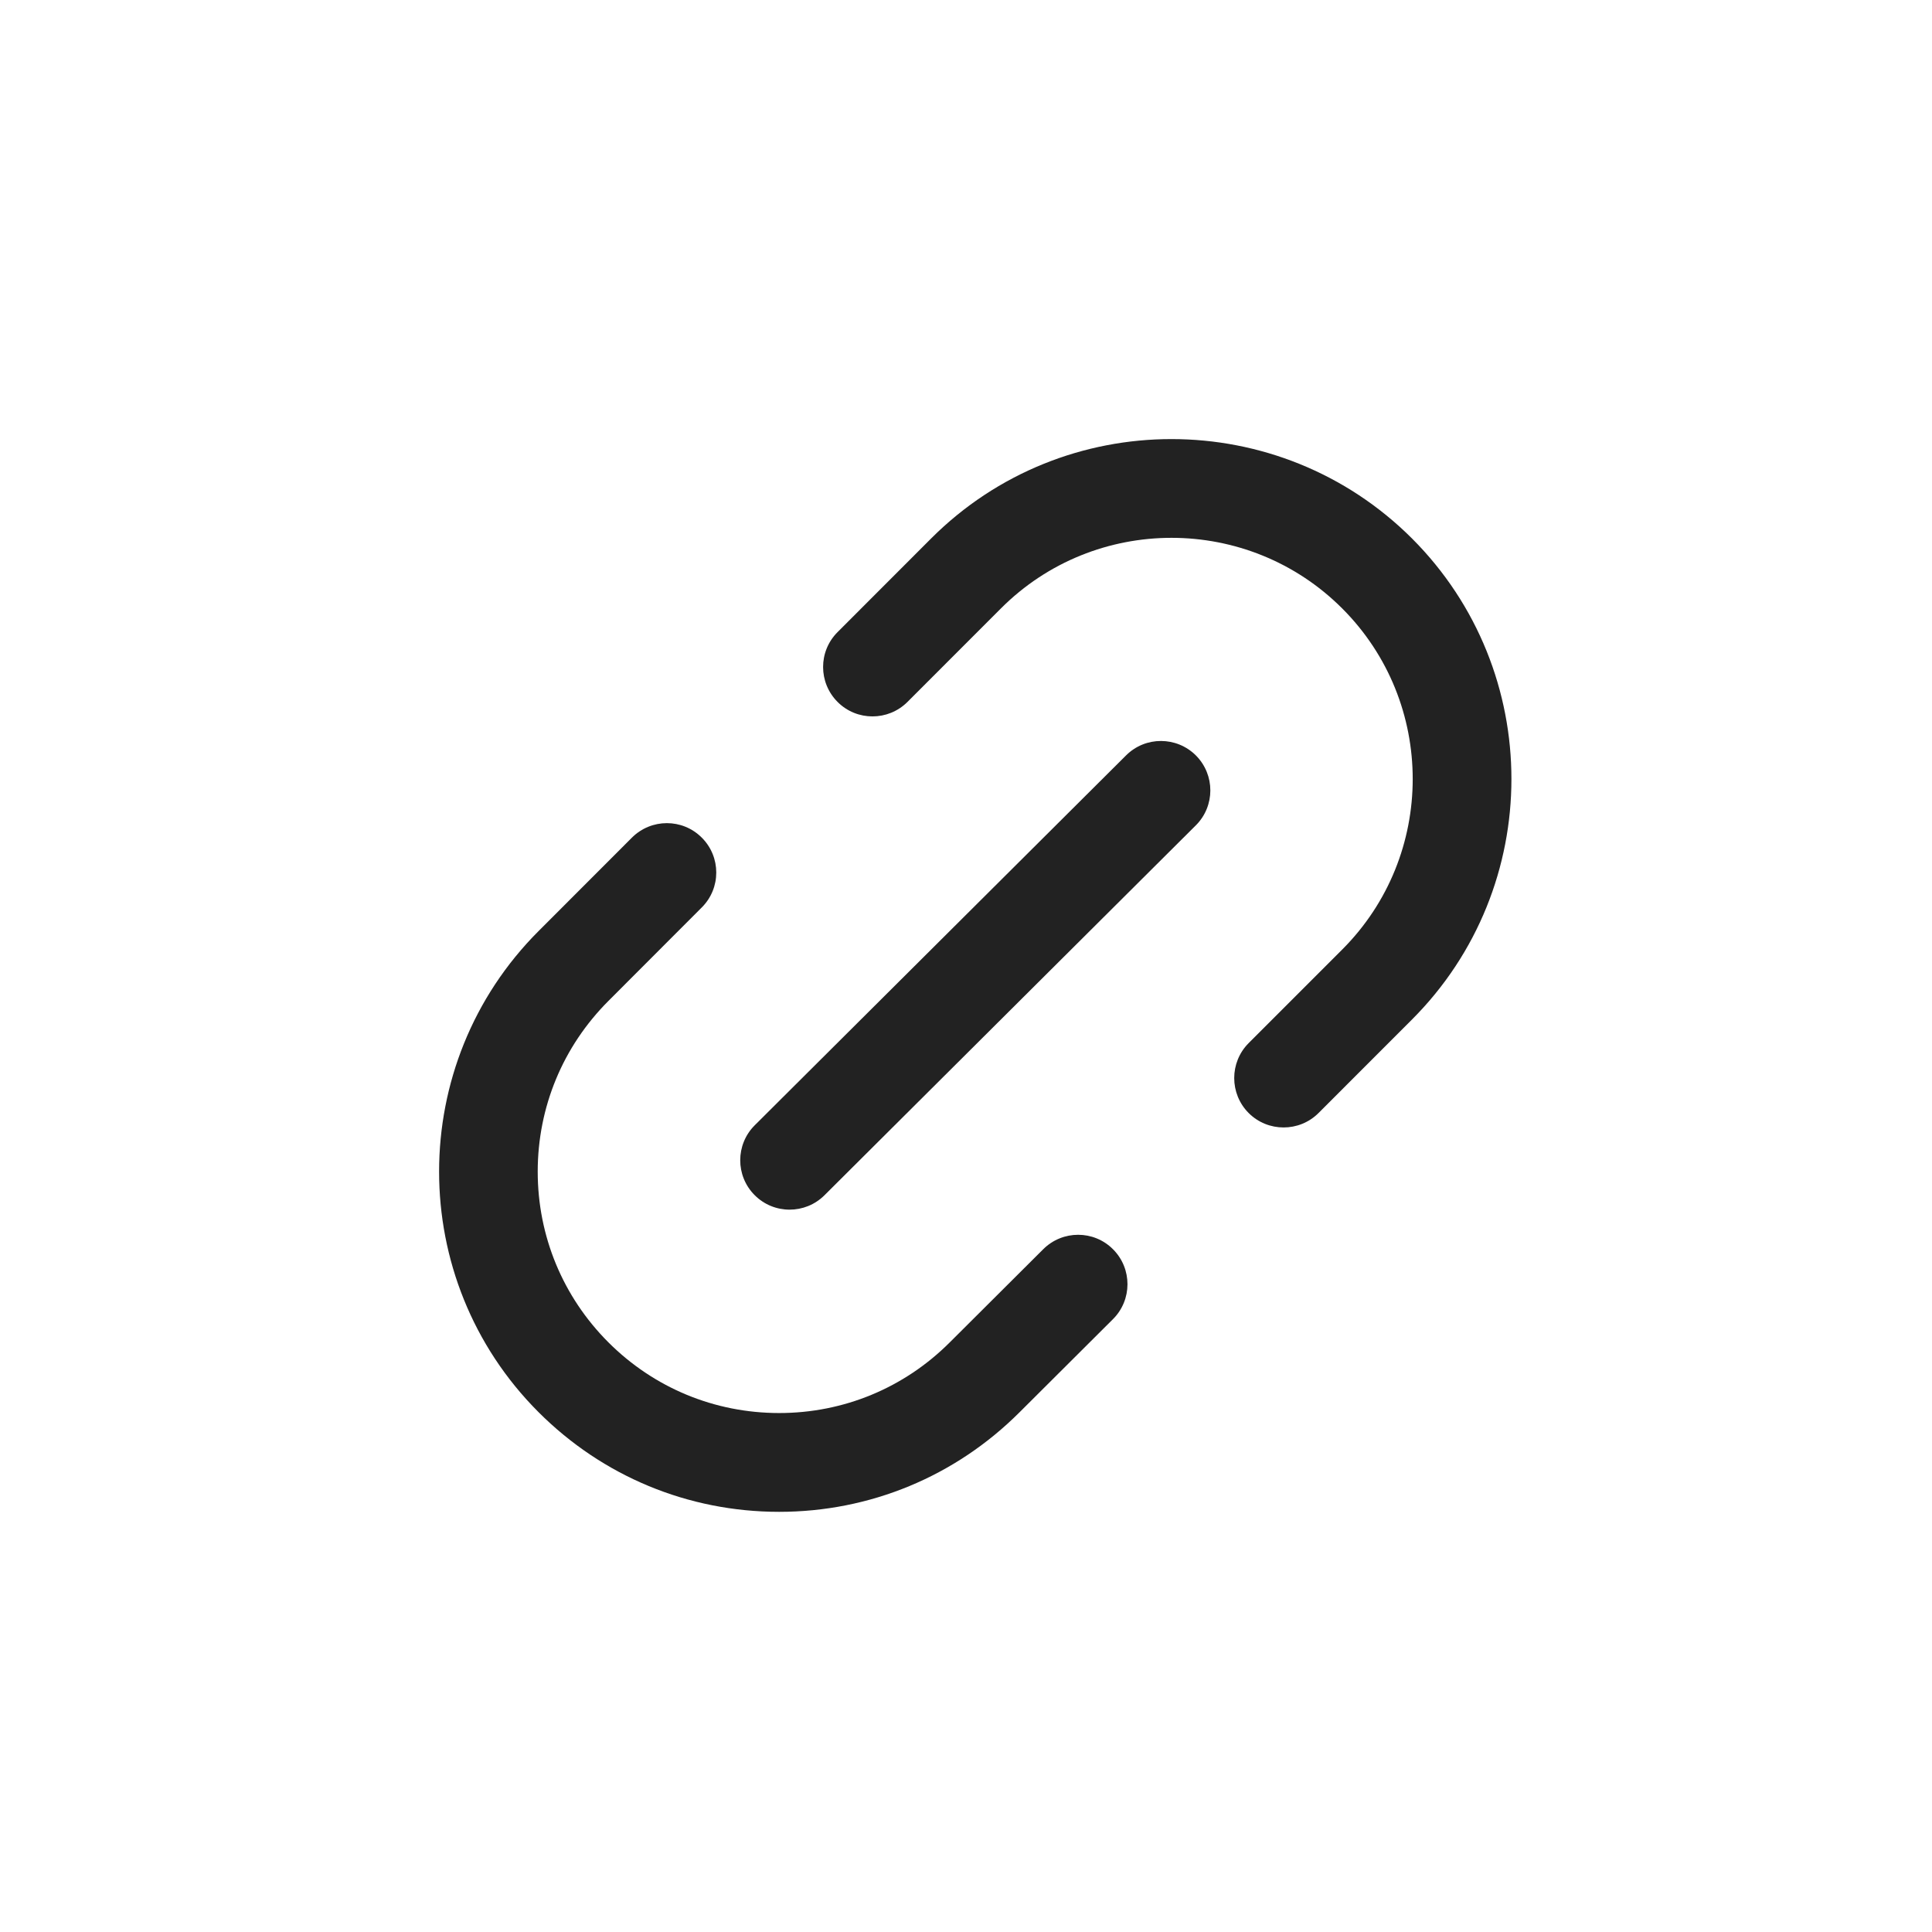
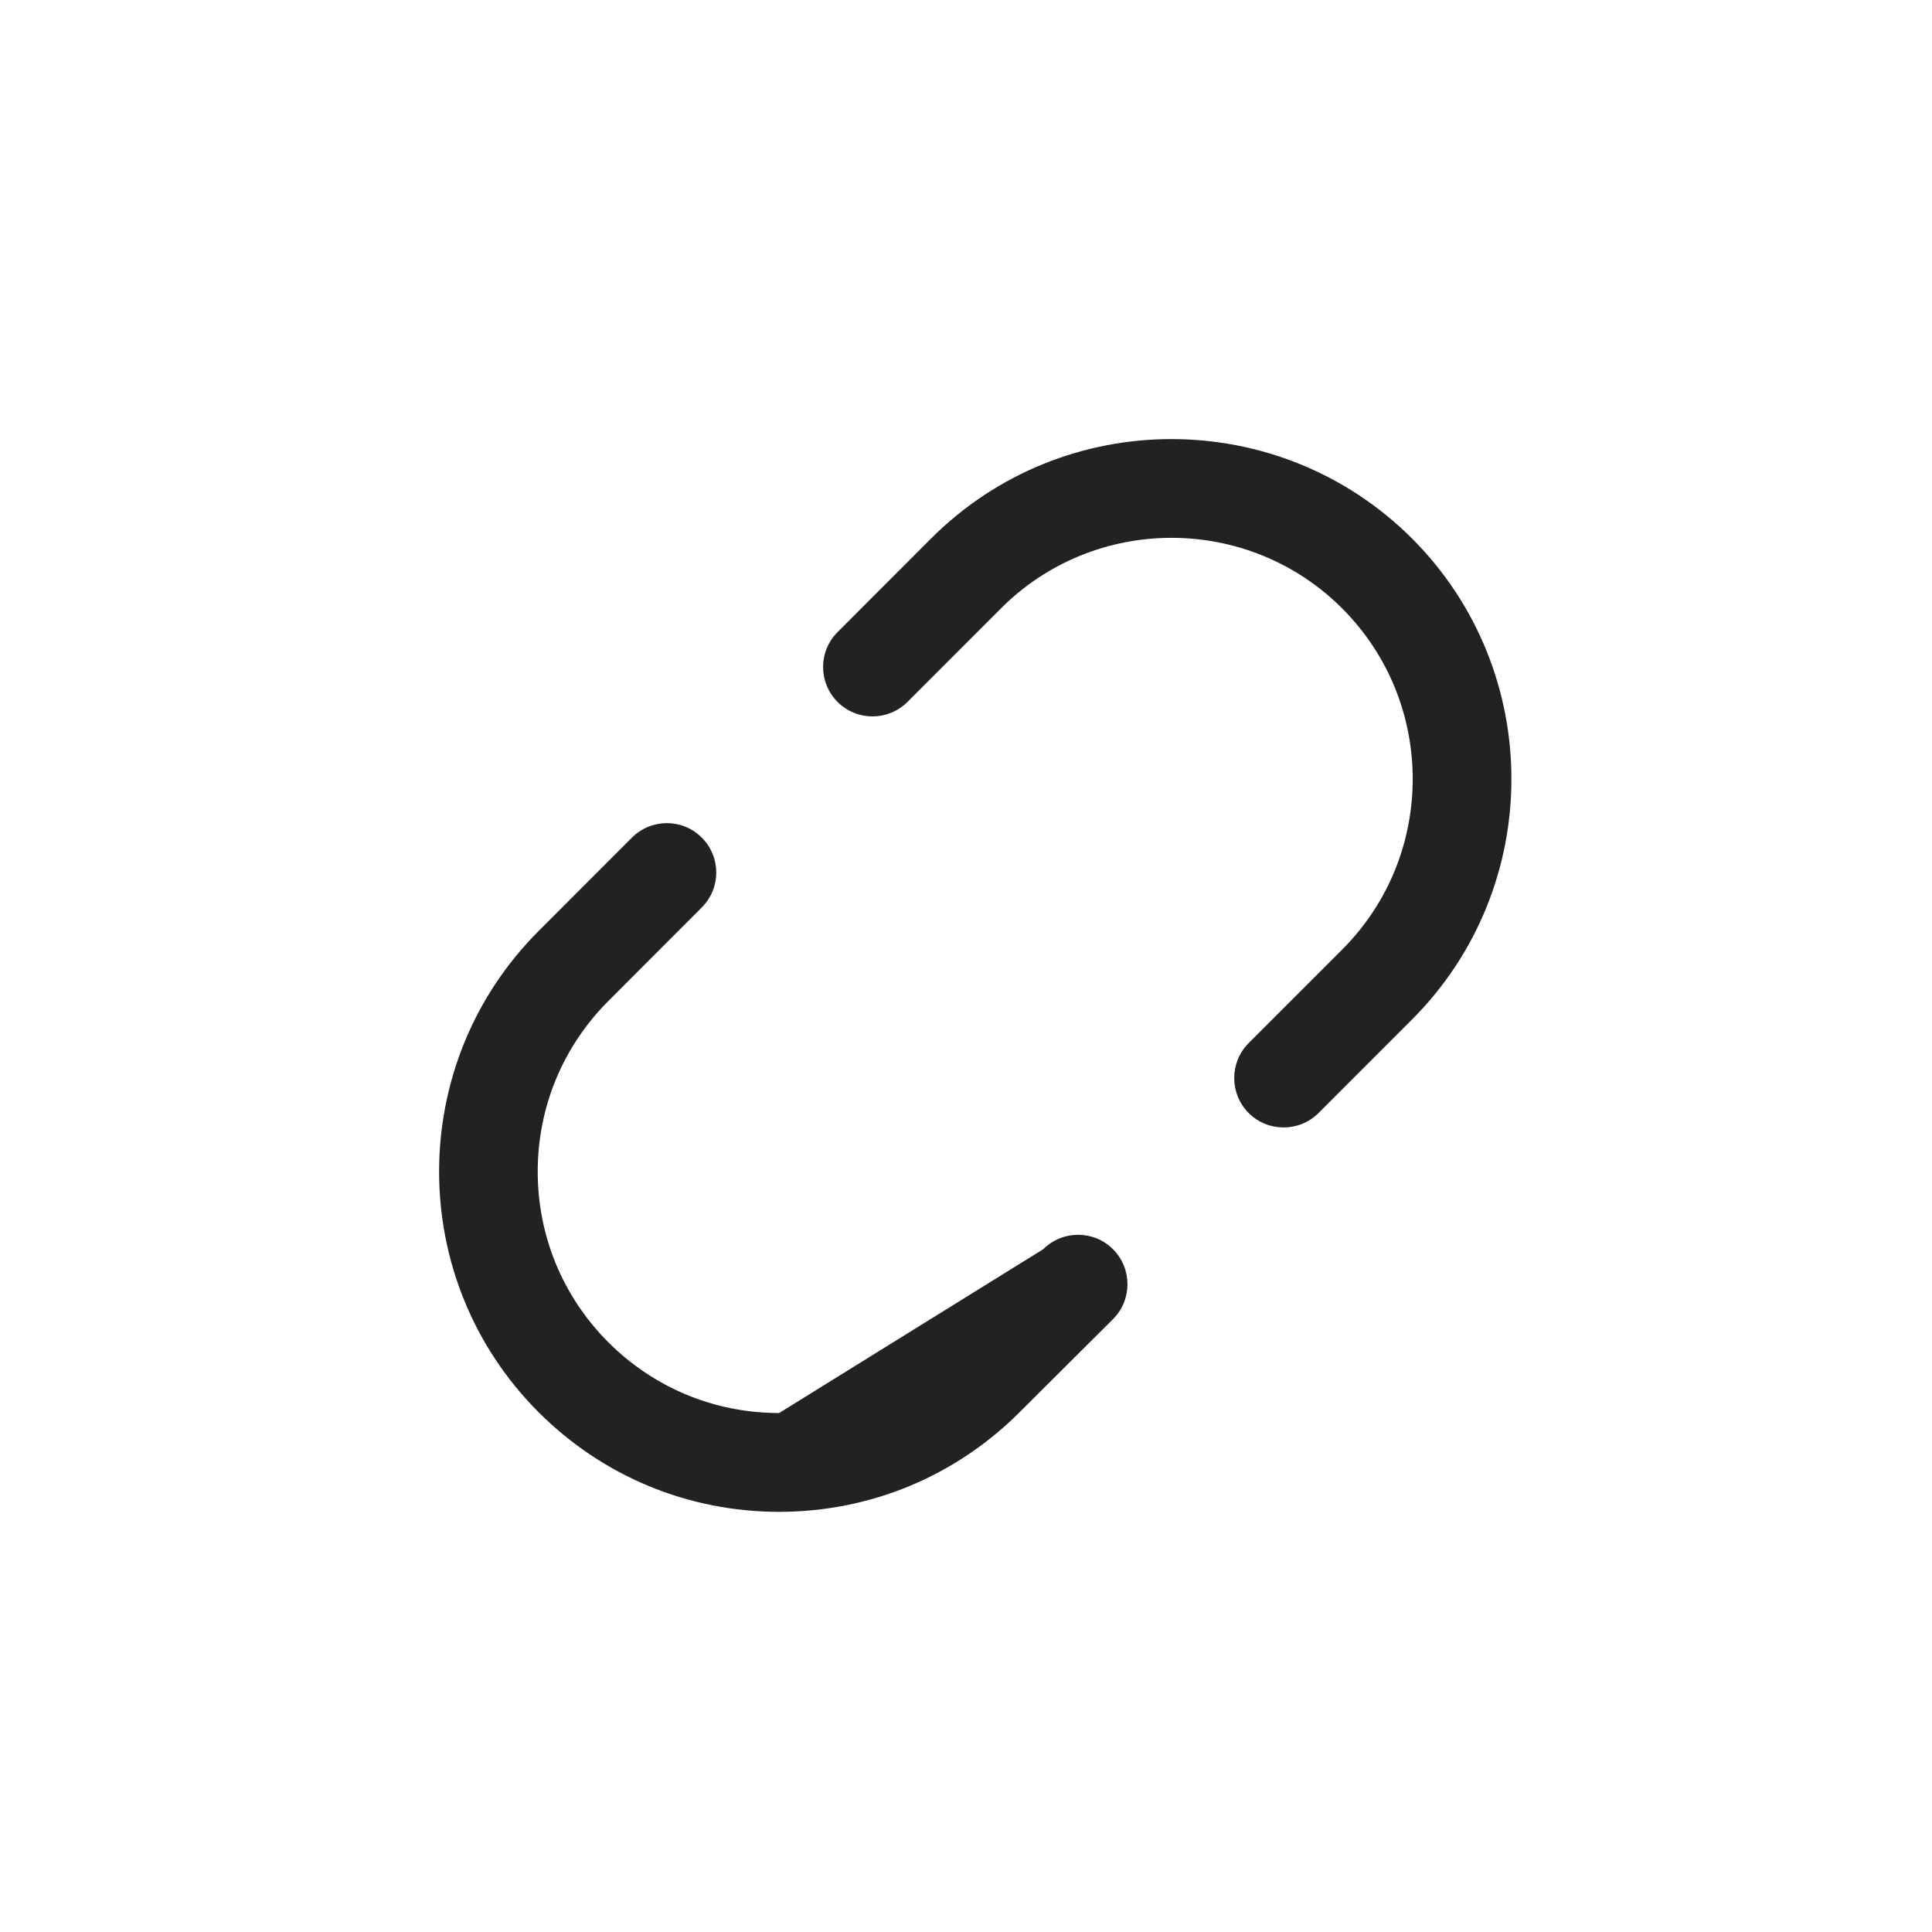
<svg xmlns="http://www.w3.org/2000/svg" width="44" height="44" viewBox="0 0 44 44" fill="none">
  <path d="M29.233 25.677C28.945 25.677 28.657 25.568 28.437 25.348C27.999 24.908 27.999 24.196 28.437 23.756L30.565 21.628C32.709 19.487 32.71 15.999 30.567 13.856C28.424 11.713 24.936 11.713 22.796 13.856L20.667 15.986C20.227 16.425 19.515 16.426 19.076 15.987C18.636 15.547 18.635 14.835 19.075 14.396L21.204 12.265C24.223 9.244 29.137 9.246 32.159 12.265C35.177 15.286 35.176 20.2 32.156 23.22L30.029 25.348C29.809 25.568 29.521 25.677 29.233 25.677Z" fill="#222222" />
-   <path d="M17.744 34.431H17.741C15.672 34.43 13.726 33.623 12.264 32.16C9.244 29.138 9.246 24.223 12.267 21.203L14.391 19.077C14.831 18.637 15.543 18.636 15.982 19.076C16.422 19.514 16.423 20.227 15.983 20.666L13.858 22.794C12.819 23.833 12.247 25.213 12.246 26.682C12.246 28.15 12.817 29.531 13.855 30.57C14.893 31.608 16.273 32.18 17.742 32.181H17.744C19.212 32.181 20.592 31.61 21.63 30.572L23.759 28.45C24.199 28.012 24.911 28.011 25.349 28.452C25.788 28.892 25.787 29.605 25.347 30.043L23.219 32.164C21.757 33.625 19.812 34.431 17.744 34.431Z" fill="#222222" />
-   <path d="M17.186 27.218C17.406 27.439 17.694 27.549 17.983 27.549C18.27 27.549 18.557 27.44 18.777 27.221L27.234 18.797C27.674 18.359 27.675 17.647 27.237 17.206C26.798 16.767 26.087 16.764 25.646 17.203L17.189 25.627C16.749 26.066 16.748 26.778 17.186 27.218Z" fill="#222222" />
+   <path d="M17.744 34.431H17.741C15.672 34.43 13.726 33.623 12.264 32.16C9.244 29.138 9.246 24.223 12.267 21.203L14.391 19.077C14.831 18.637 15.543 18.636 15.982 19.076C16.422 19.514 16.423 20.227 15.983 20.666L13.858 22.794C12.819 23.833 12.247 25.213 12.246 26.682C12.246 28.15 12.817 29.531 13.855 30.57C14.893 31.608 16.273 32.18 17.742 32.181H17.744L23.759 28.45C24.199 28.012 24.911 28.011 25.349 28.452C25.788 28.892 25.787 29.605 25.347 30.043L23.219 32.164C21.757 33.625 19.812 34.431 17.744 34.431Z" fill="#222222" />
</svg>